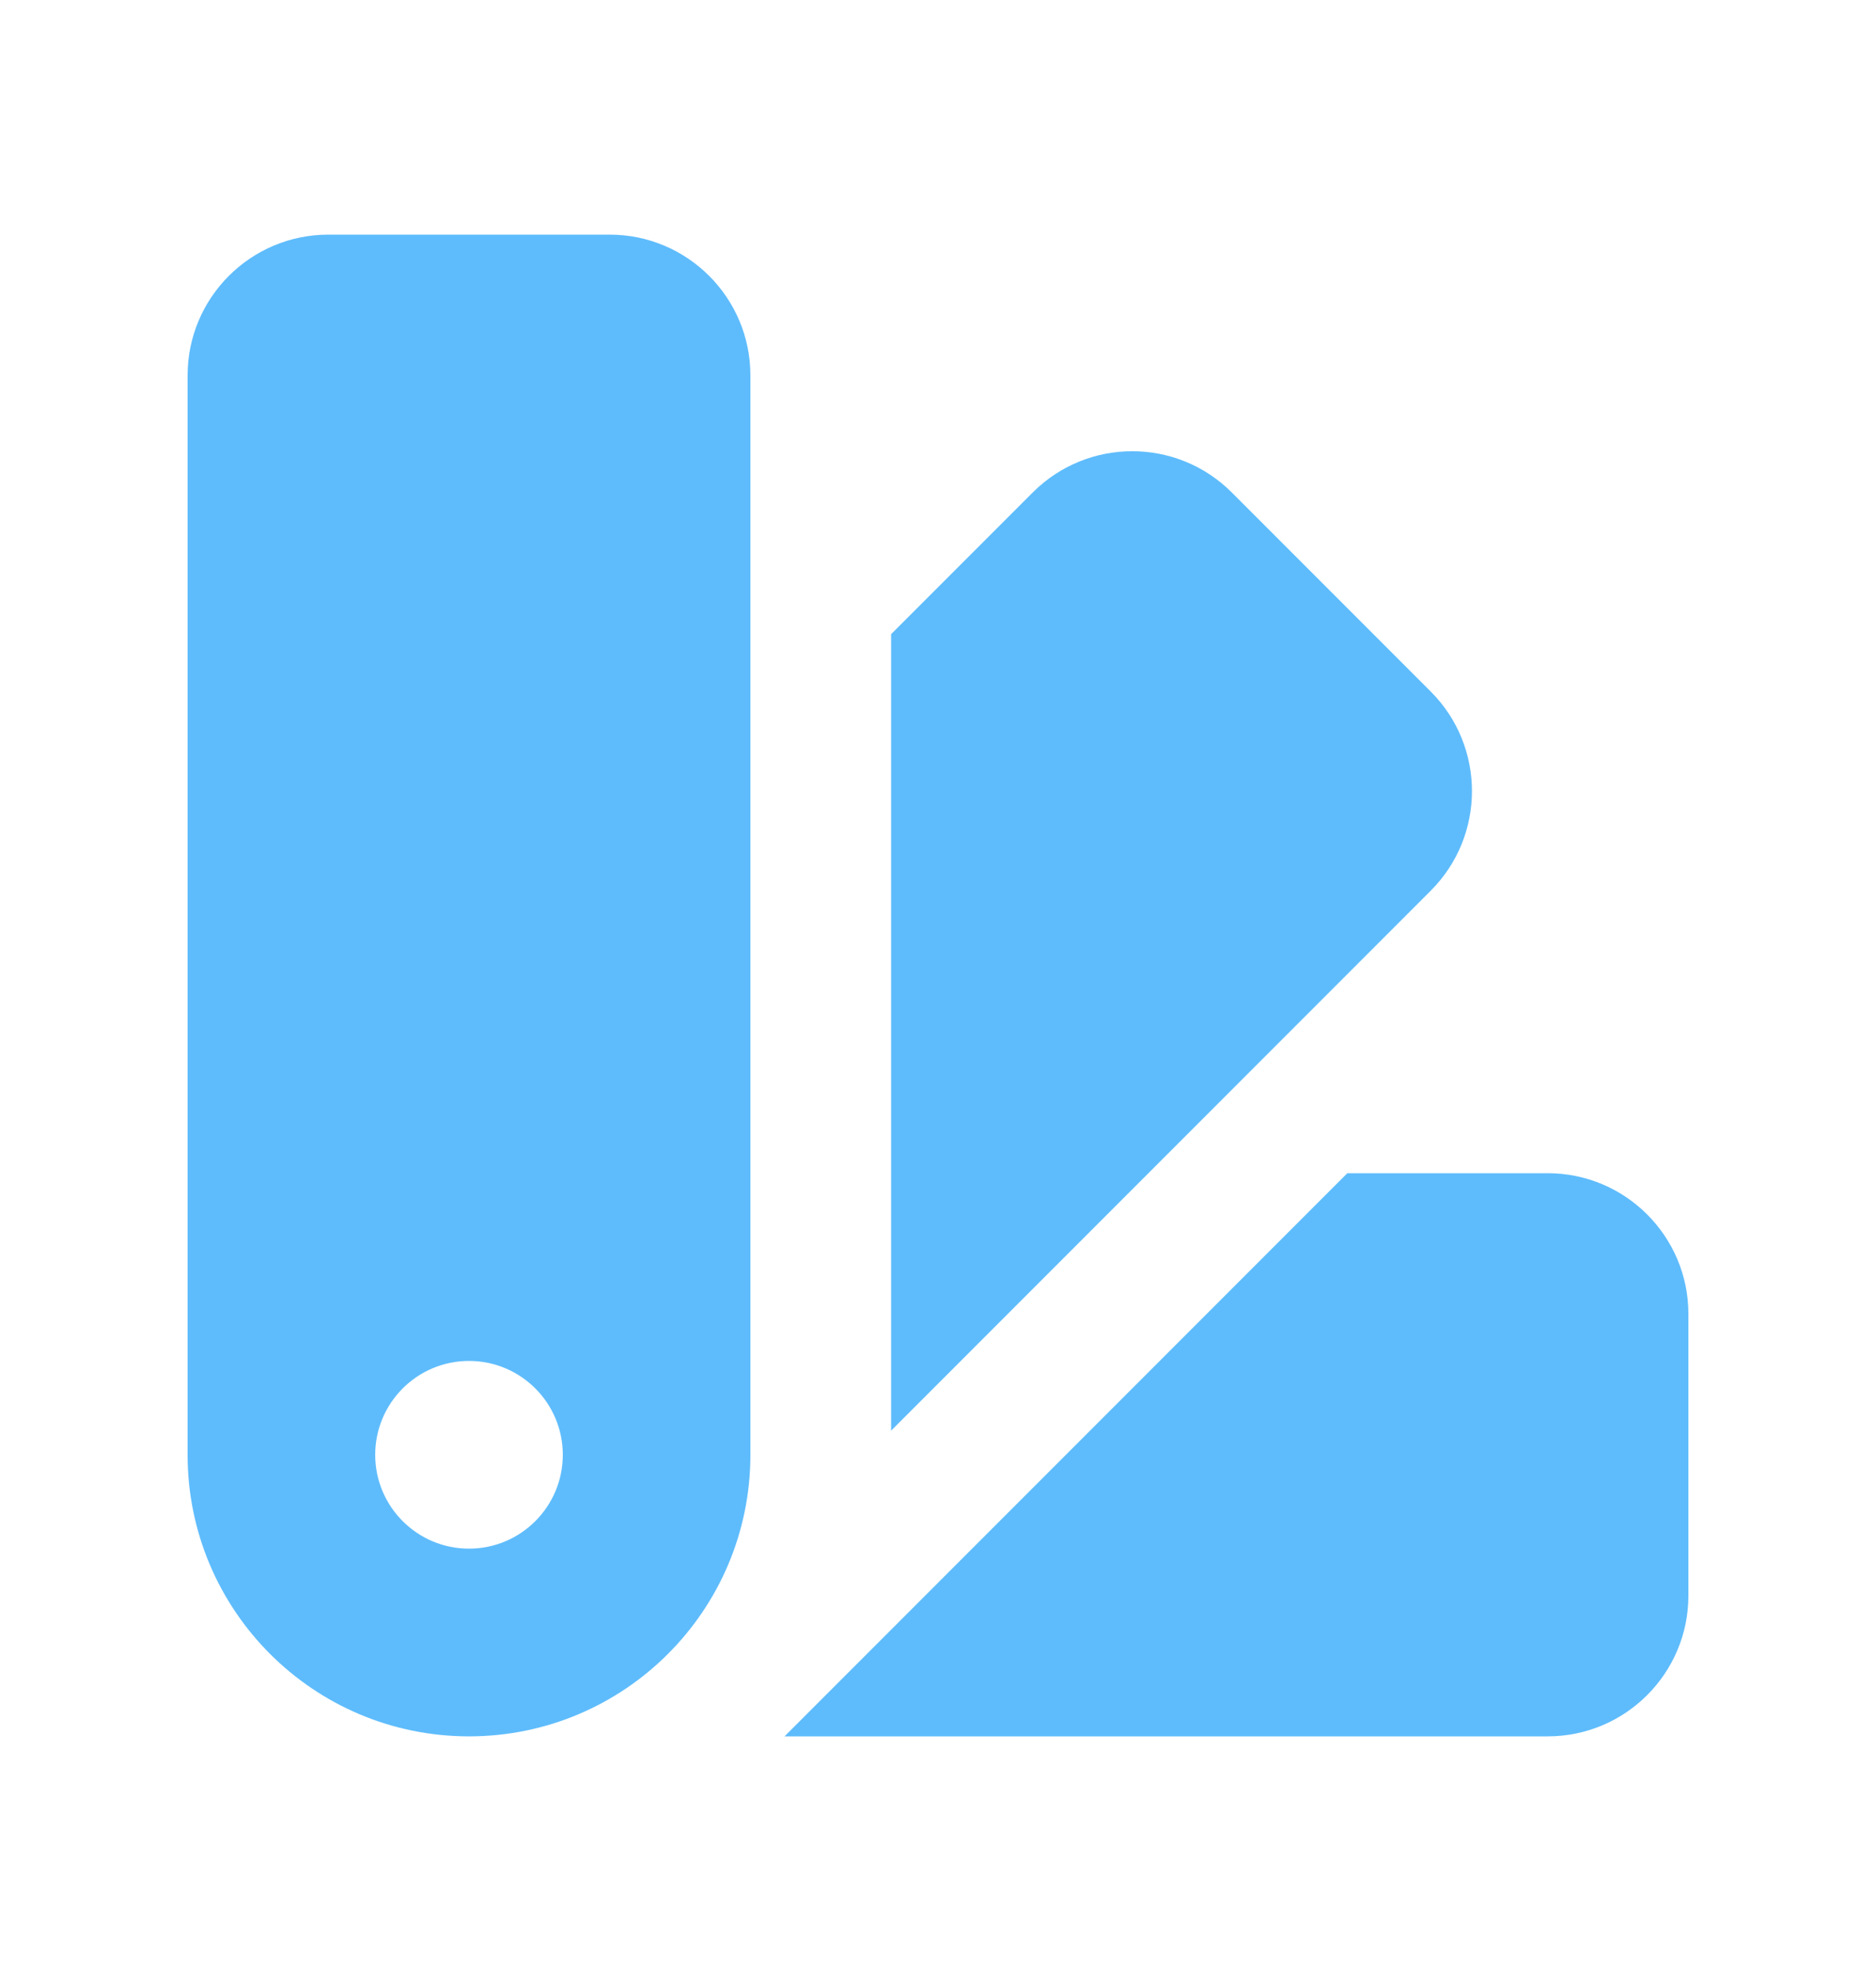
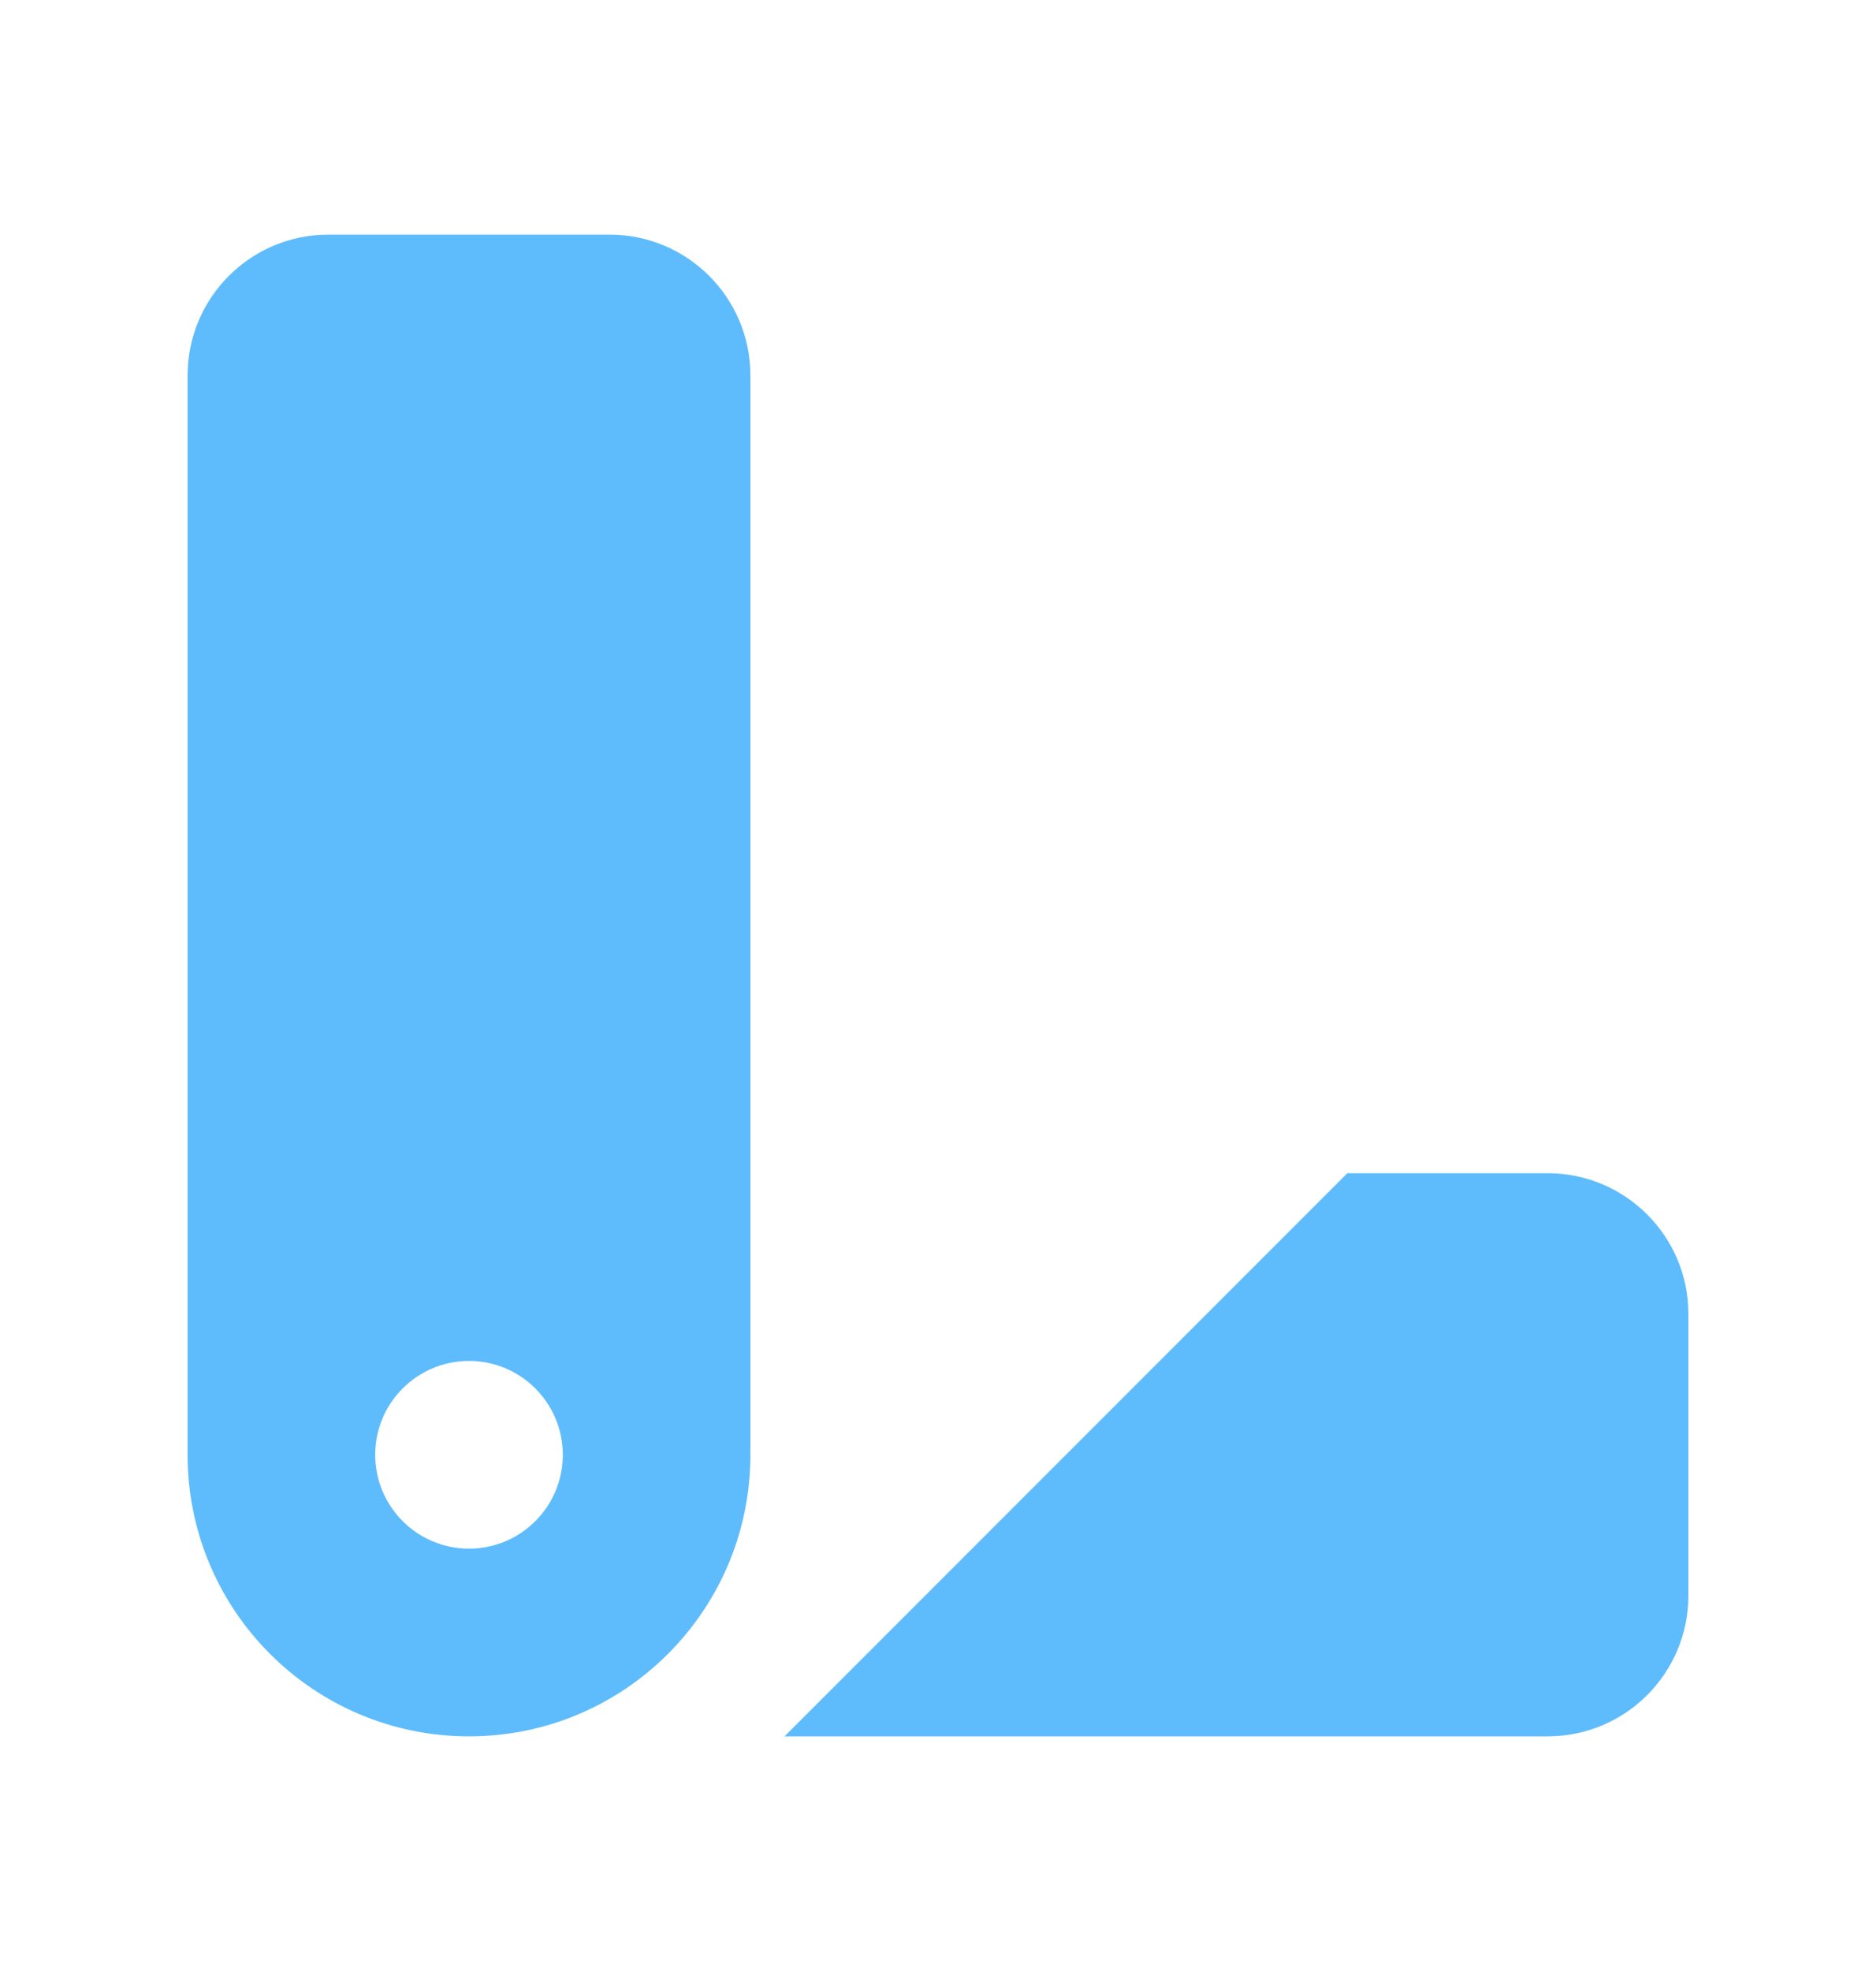
<svg xmlns="http://www.w3.org/2000/svg" width="20" height="21" viewBox="0 0 20 21" fill="none">
  <path fill-rule="evenodd" clip-rule="evenodd" d="M3.5 2.5C2.672 2.5 2 3.172 2 4V15.5C2 17.157 3.343 18.5 5 18.5C6.657 18.5 8 17.157 8 15.5V4C8 3.172 7.328 2.5 6.5 2.5H3.5ZM5 16.5C5.552 16.5 6 16.052 6 15.5C6 14.948 5.552 14.5 5 14.5C4.448 14.5 4 14.948 4 15.5C4 16.052 4.448 16.5 5 16.5Z" fill="#5EBCFC" />
-   <path d="M15.253 9.49L9.5 15.243V6.757L11.01 5.247C11.596 4.661 12.546 4.661 13.132 5.247L15.253 7.368C15.839 7.954 15.839 8.904 15.253 9.49Z" fill="#5EBCFC" />
  <path d="M8.364 18.5H16.5C17.328 18.5 18 17.828 18 17V14C18 13.172 17.328 12.5 16.5 12.5H14.364L8.364 18.5Z" fill="#5EBCFC" />
</svg>